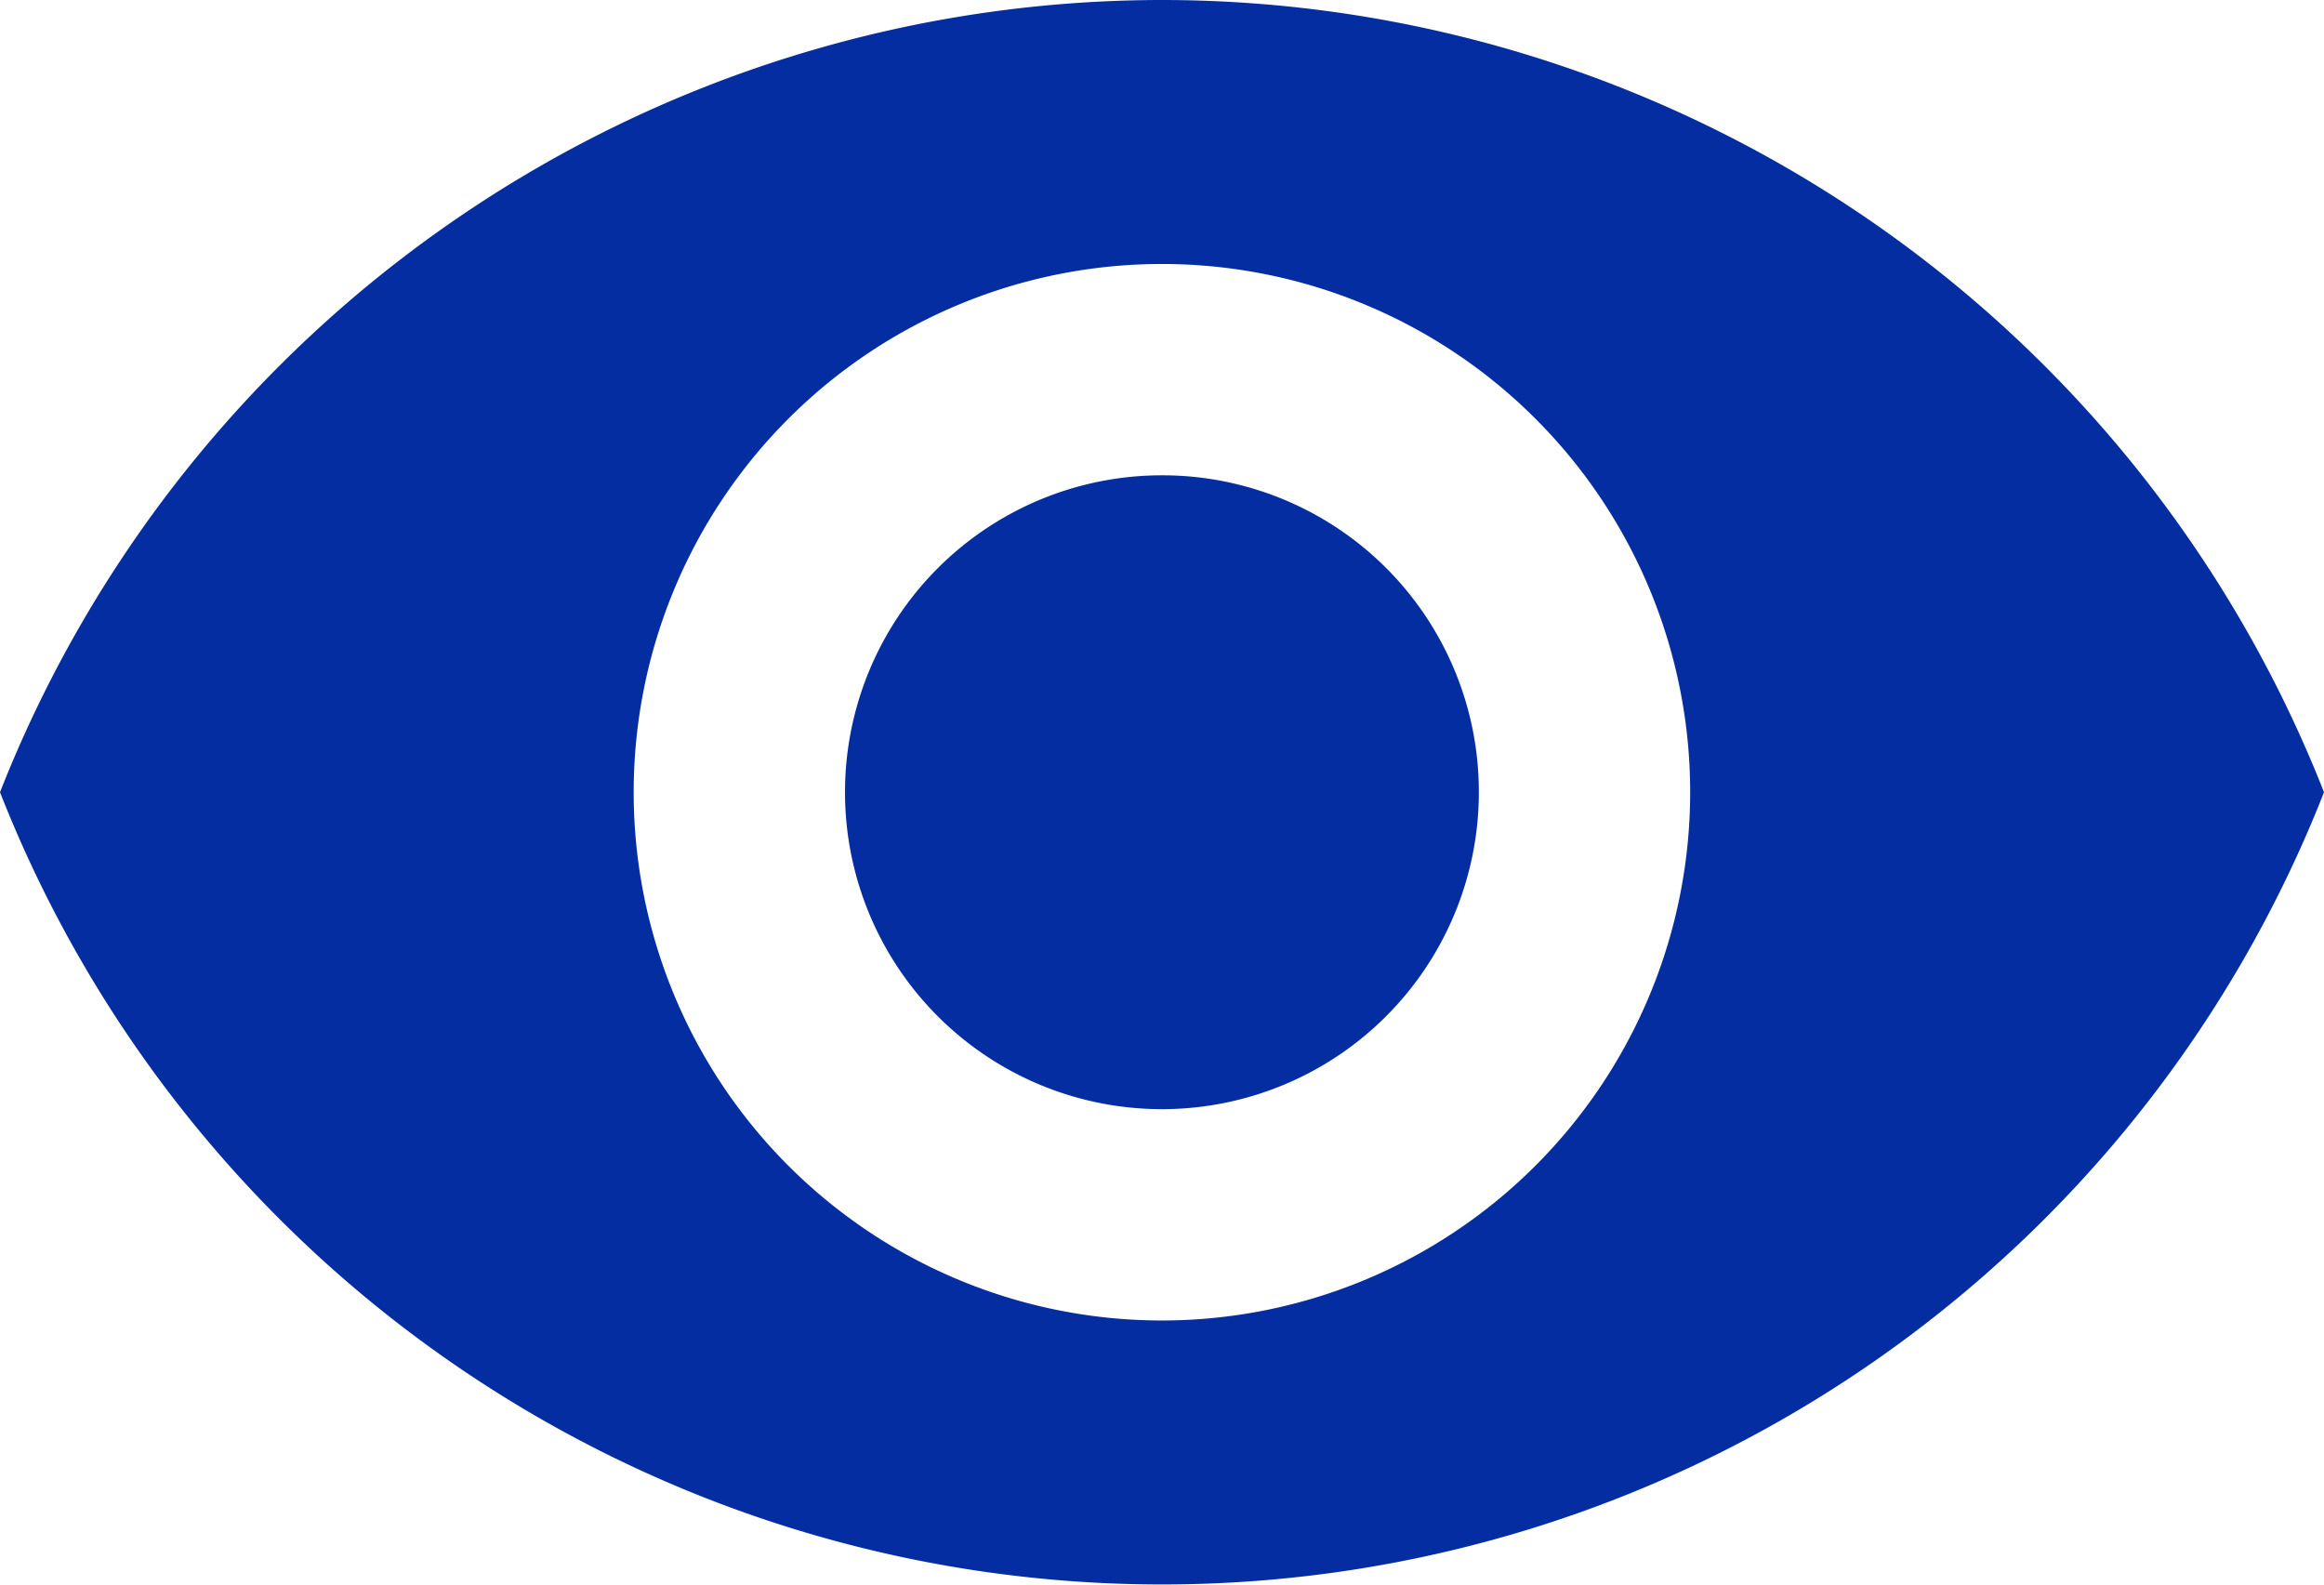
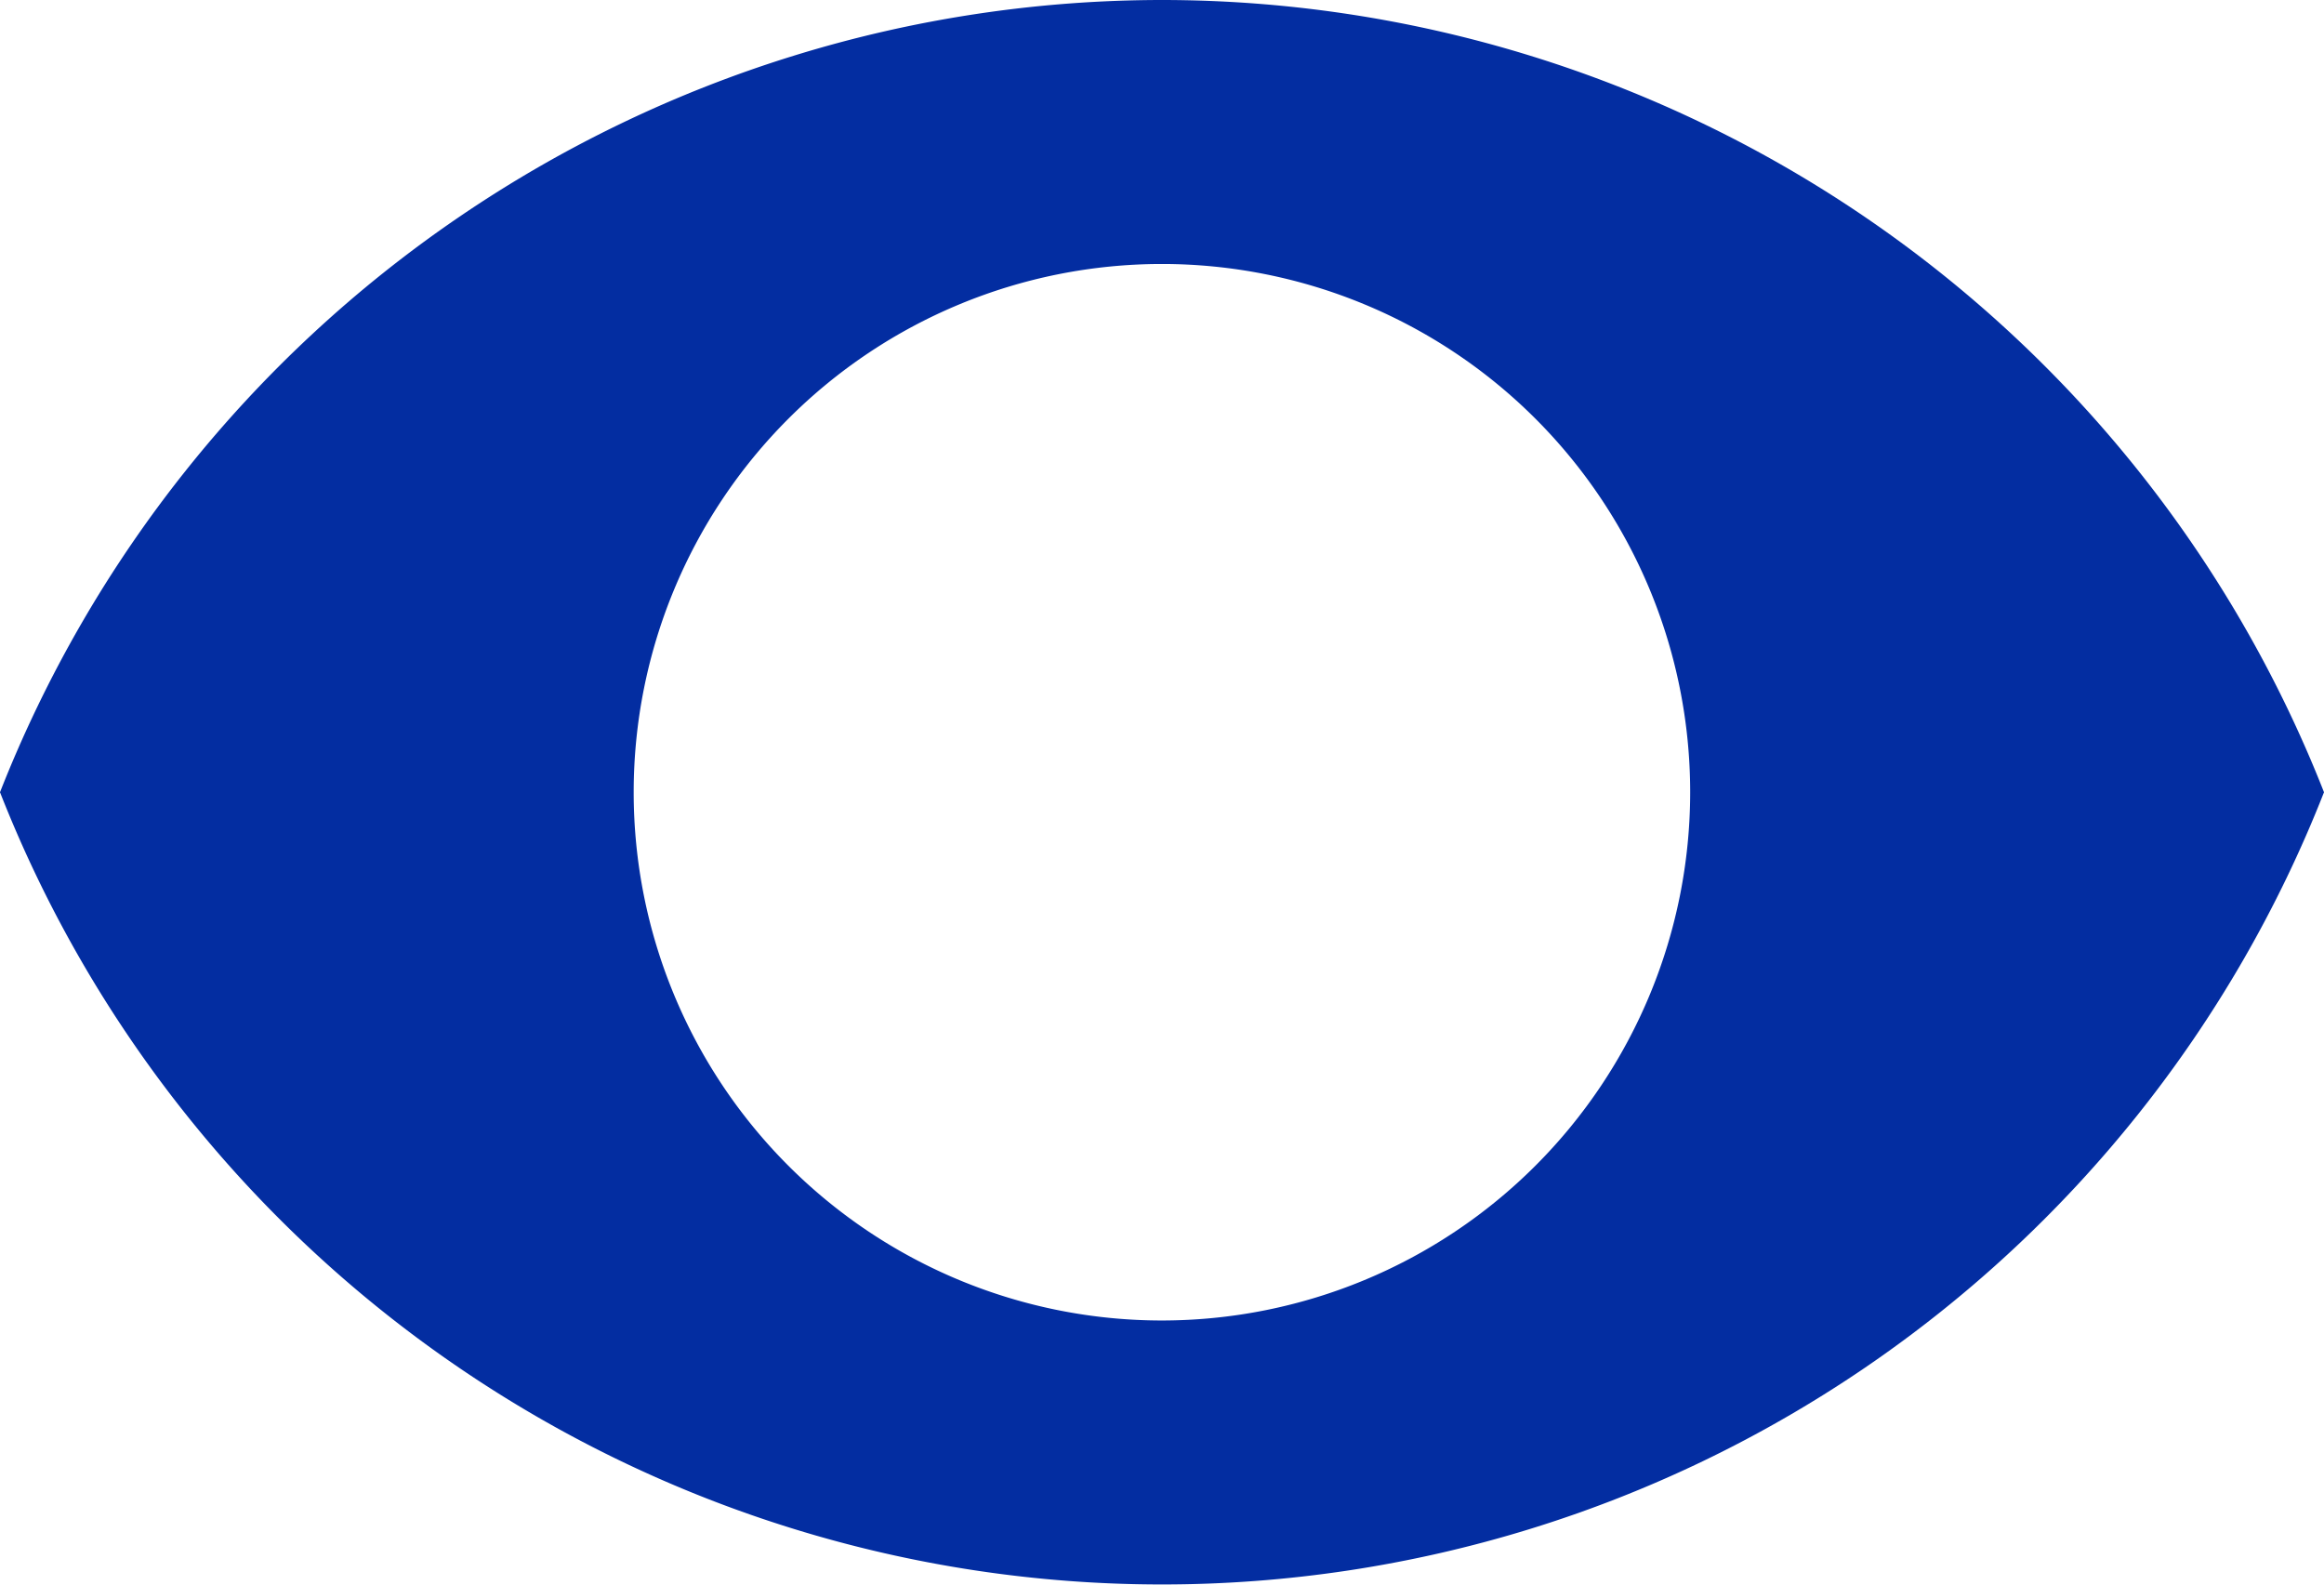
<svg xmlns="http://www.w3.org/2000/svg" width="16.331" height="11.135" viewBox="0 0 16.331 11.135">
  <defs>
    <style>.a{fill:#032da1;}</style>
  </defs>
-   <path class="a" d="M9.665,6.75A8.779,8.779,0,0,0,1.5,12.317a8.772,8.772,0,0,0,16.331,0A8.779,8.779,0,0,0,9.665,6.75Zm0,9.279a3.712,3.712,0,1,1,3.712-3.712A3.713,3.713,0,0,1,9.665,16.029Zm0-5.939a2.227,2.227,0,1,0,2.227,2.227A2.224,2.224,0,0,0,9.665,10.09Z" transform="translate(-1.5 -6.75)" />
+   <path class="a" d="M9.665,6.75A8.779,8.779,0,0,0,1.5,12.317a8.772,8.772,0,0,0,16.331,0A8.779,8.779,0,0,0,9.665,6.75Zm0,9.279a3.712,3.712,0,1,1,3.712-3.712A3.713,3.713,0,0,1,9.665,16.029Zm0-5.939A2.224,2.224,0,0,0,9.665,10.09Z" transform="translate(-1.5 -6.75)" />
</svg>